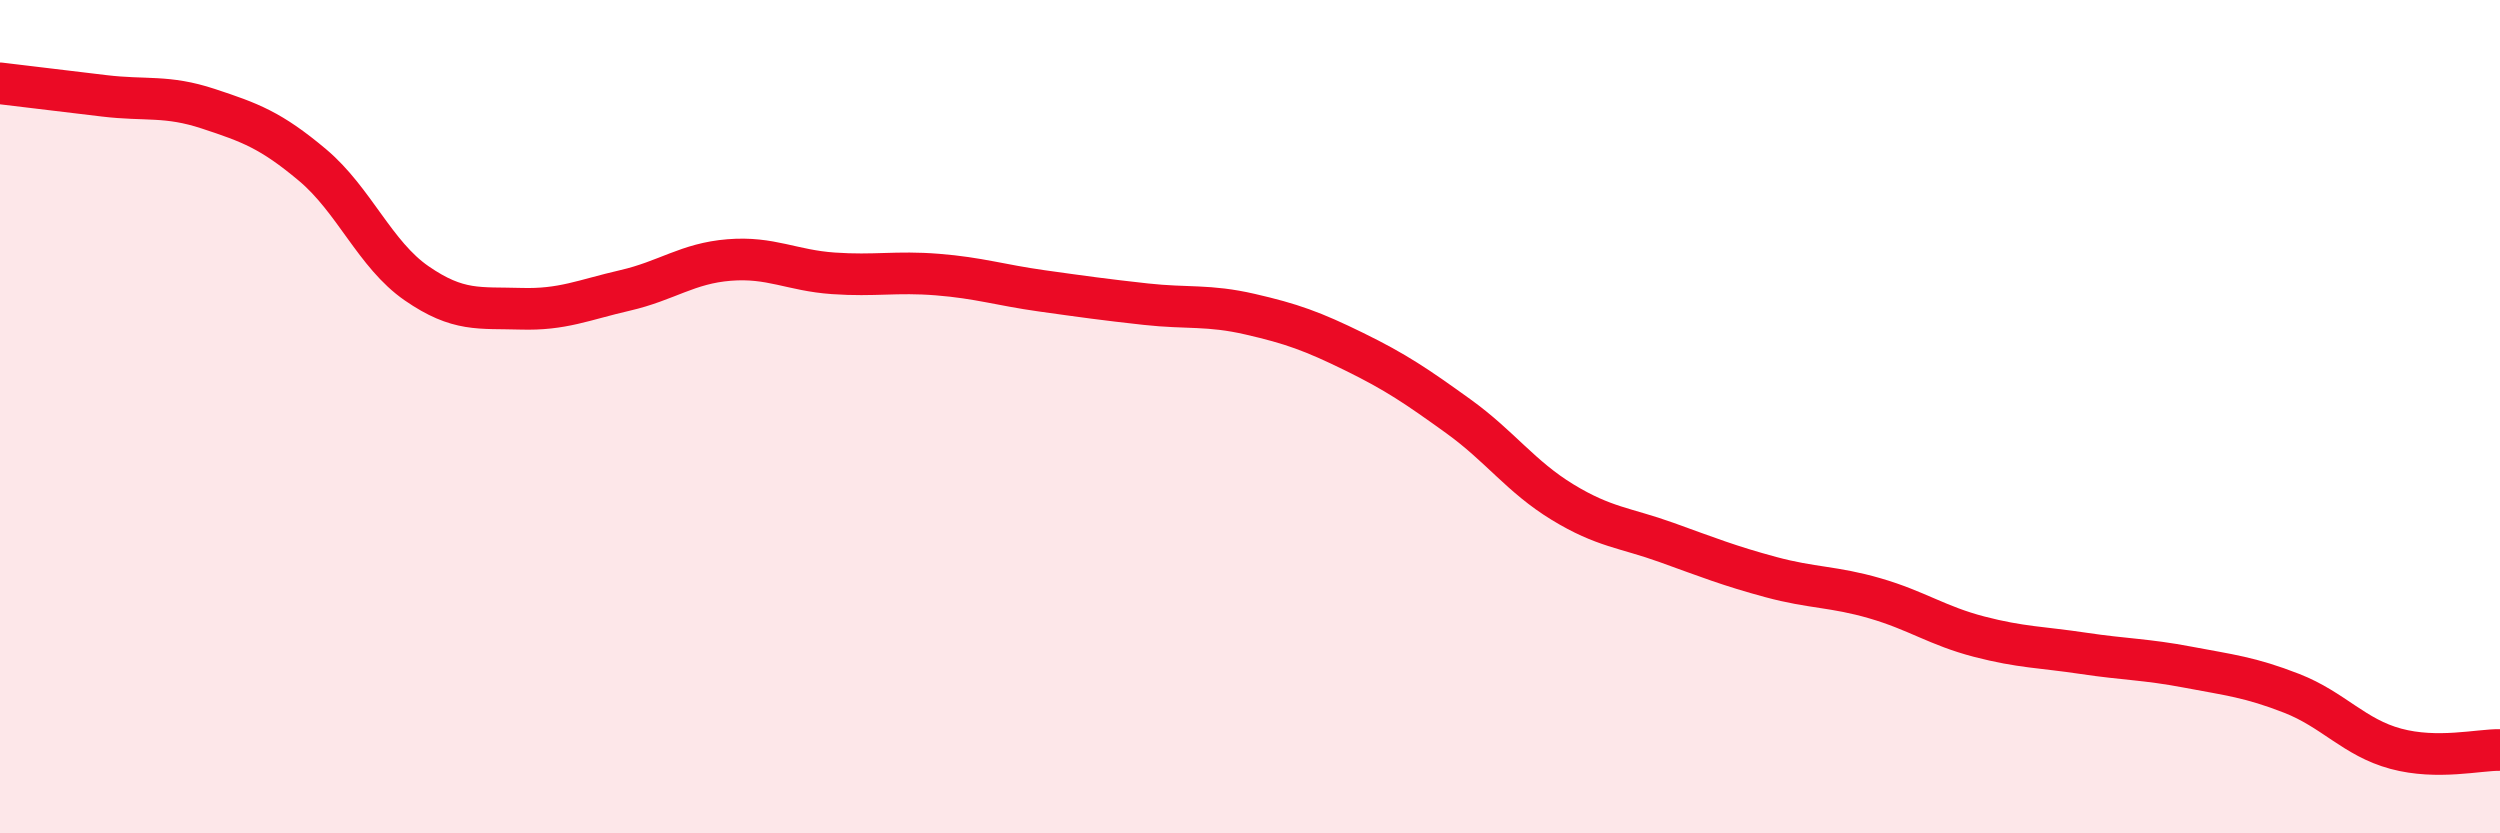
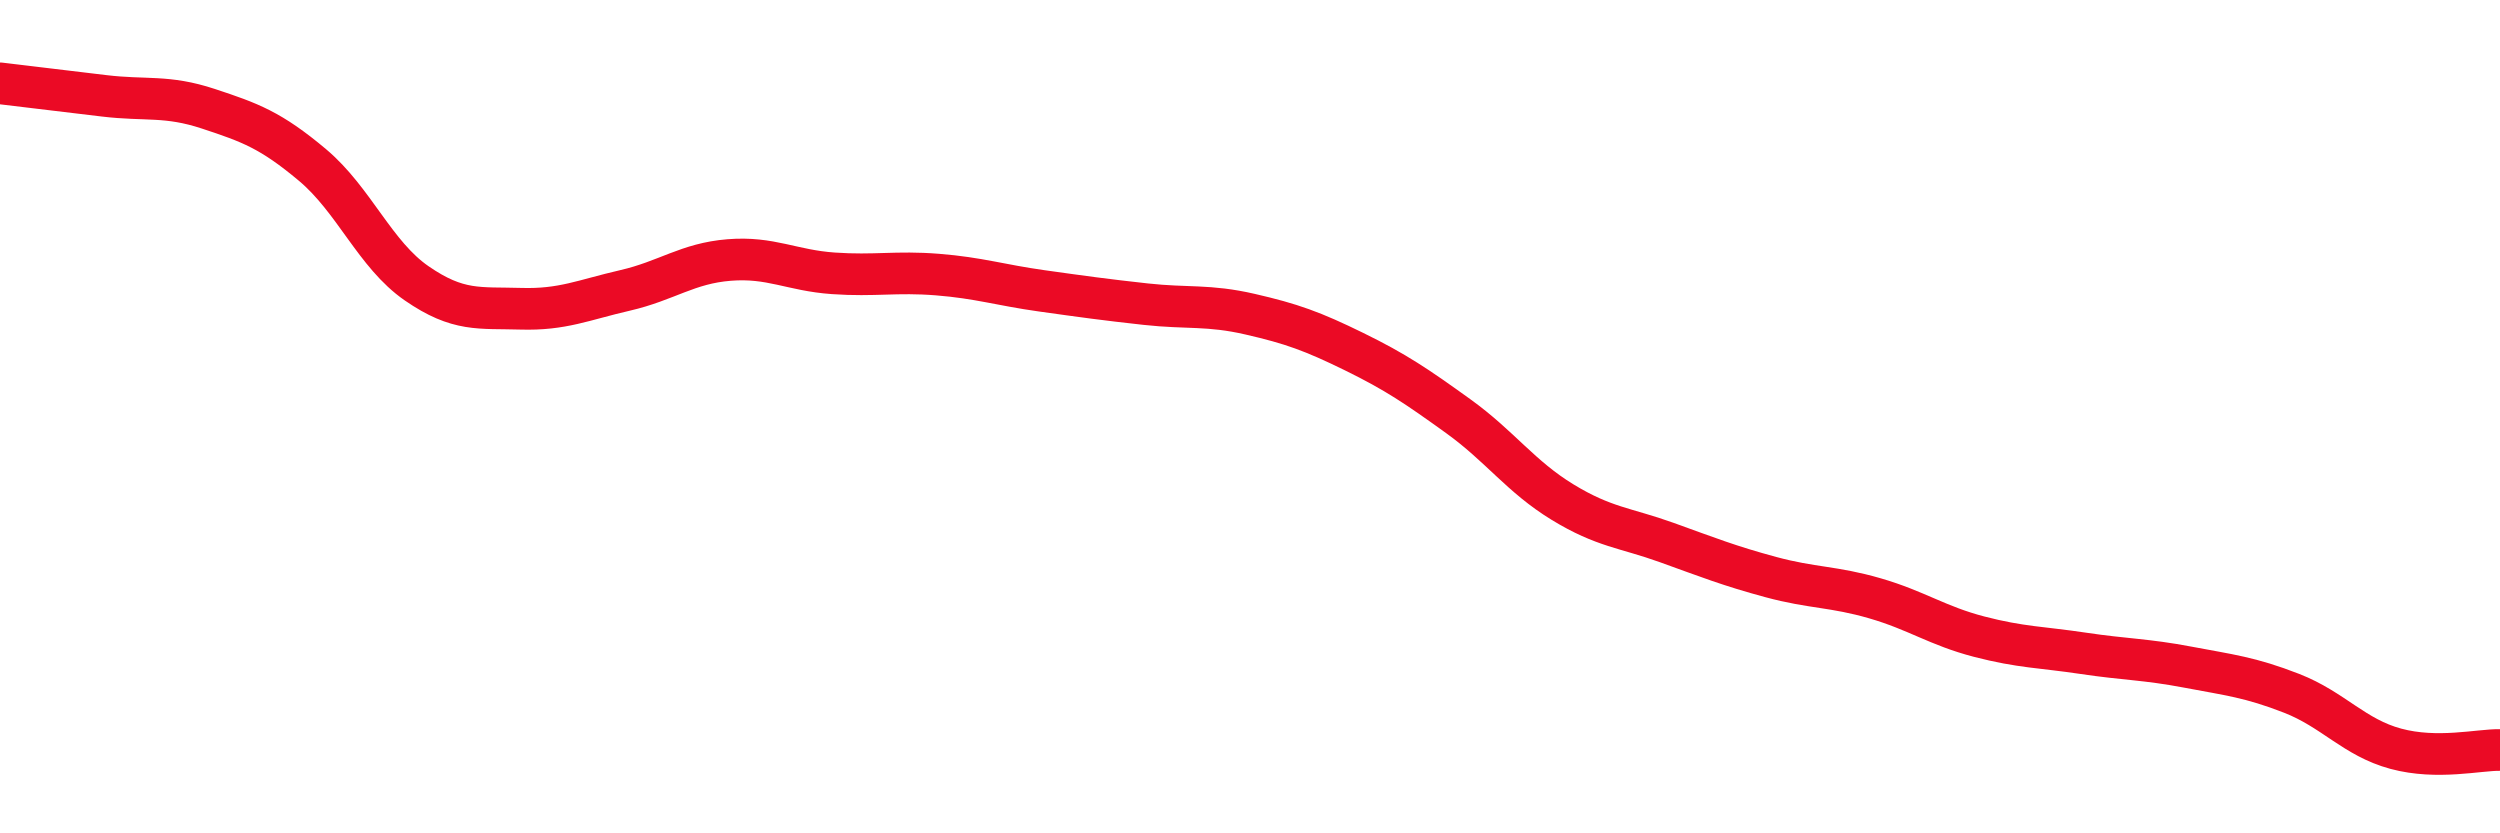
<svg xmlns="http://www.w3.org/2000/svg" width="60" height="20" viewBox="0 0 60 20">
-   <path d="M 0,2 C 0.5,2.06 1.5,2.18 2.5,2.3 C 3.5,2.42 4,2.28 5,2.61 C 6,2.94 6.5,3.12 7.5,3.96 C 8.5,4.8 9,6.11 10,6.8 C 11,7.49 11.5,7.38 12.5,7.41 C 13.5,7.44 14,7.2 15,6.97 C 16,6.74 16.5,6.32 17.5,6.24 C 18.5,6.16 19,6.49 20,6.56 C 21,6.63 21.5,6.51 22.5,6.59 C 23.5,6.67 24,6.84 25,6.98 C 26,7.12 26.5,7.19 27.5,7.3 C 28.5,7.41 29,7.31 30,7.54 C 31,7.77 31.5,7.95 32.5,8.44 C 33.5,8.93 34,9.27 35,9.99 C 36,10.71 36.5,11.44 37.5,12.05 C 38.5,12.66 39,12.66 40,13.02 C 41,13.38 41.5,13.58 42.5,13.85 C 43.5,14.12 44,14.07 45,14.36 C 46,14.65 46.5,15.02 47.5,15.28 C 48.5,15.54 49,15.53 50,15.68 C 51,15.83 51.5,15.82 52.5,16.01 C 53.5,16.2 54,16.25 55,16.64 C 56,17.03 56.5,17.7 57.5,17.97 C 58.5,18.24 59.5,17.99 60,18L60 20L0 20Z" fill="#EB0A25" opacity="0.1" stroke-linecap="round" stroke-linejoin="round" />
  <path d="M 0,2 C 0.5,2.06 1.5,2.18 2.5,2.3 C 3.5,2.42 4,2.28 5,2.61 C 6,2.94 6.5,3.12 7.5,3.96 C 8.5,4.8 9,6.11 10,6.8 C 11,7.49 11.5,7.38 12.5,7.41 C 13.5,7.44 14,7.2 15,6.97 C 16,6.74 16.5,6.32 17.5,6.24 C 18.5,6.16 19,6.49 20,6.56 C 21,6.63 21.5,6.51 22.5,6.59 C 23.5,6.67 24,6.84 25,6.98 C 26,7.12 26.5,7.19 27.5,7.3 C 28.5,7.41 29,7.31 30,7.54 C 31,7.77 31.5,7.95 32.5,8.44 C 33.5,8.93 34,9.27 35,9.99 C 36,10.71 36.5,11.44 37.5,12.05 C 38.5,12.66 39,12.66 40,13.02 C 41,13.38 41.5,13.58 42.5,13.85 C 43.5,14.12 44,14.07 45,14.36 C 46,14.65 46.5,15.02 47.5,15.28 C 48.5,15.54 49,15.53 50,15.68 C 51,15.83 51.5,15.82 52.5,16.01 C 53.5,16.2 54,16.25 55,16.64 C 56,17.03 56.5,17.7 57.5,17.97 C 58.5,18.24 59.5,17.99 60,18" stroke="#EB0A25" stroke-width="1" fill="none" stroke-linecap="round" stroke-linejoin="round" />
</svg>